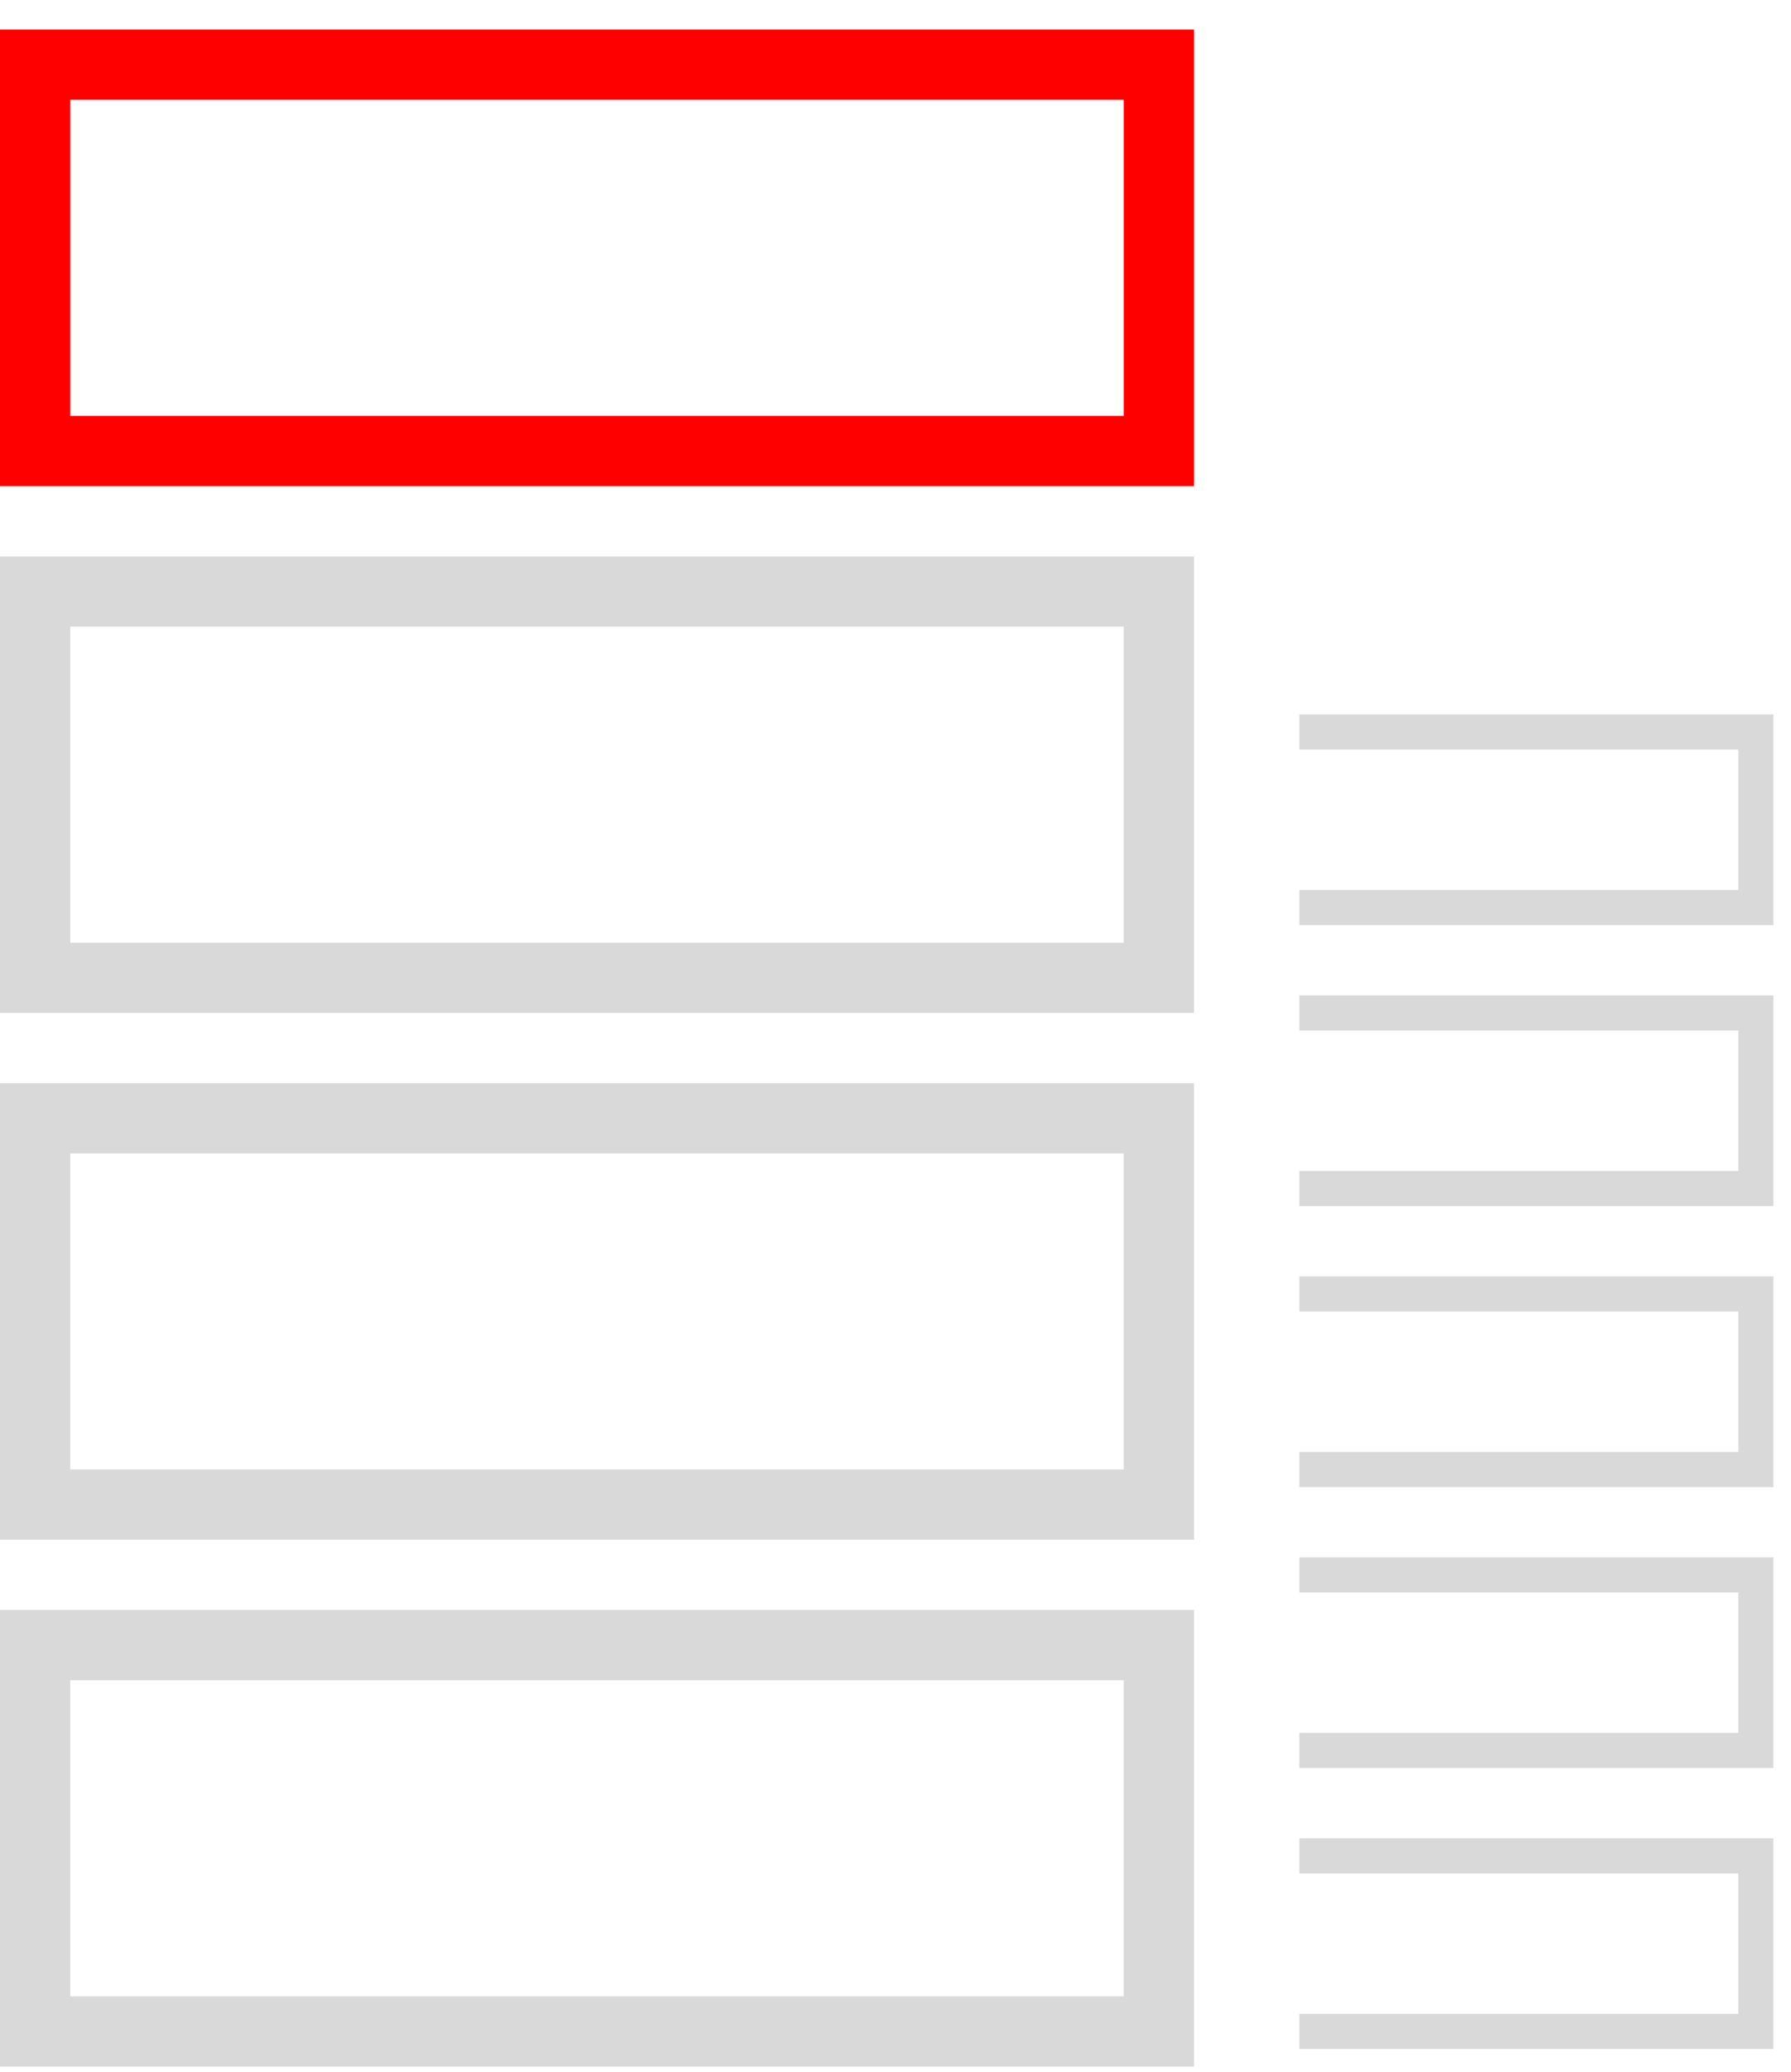
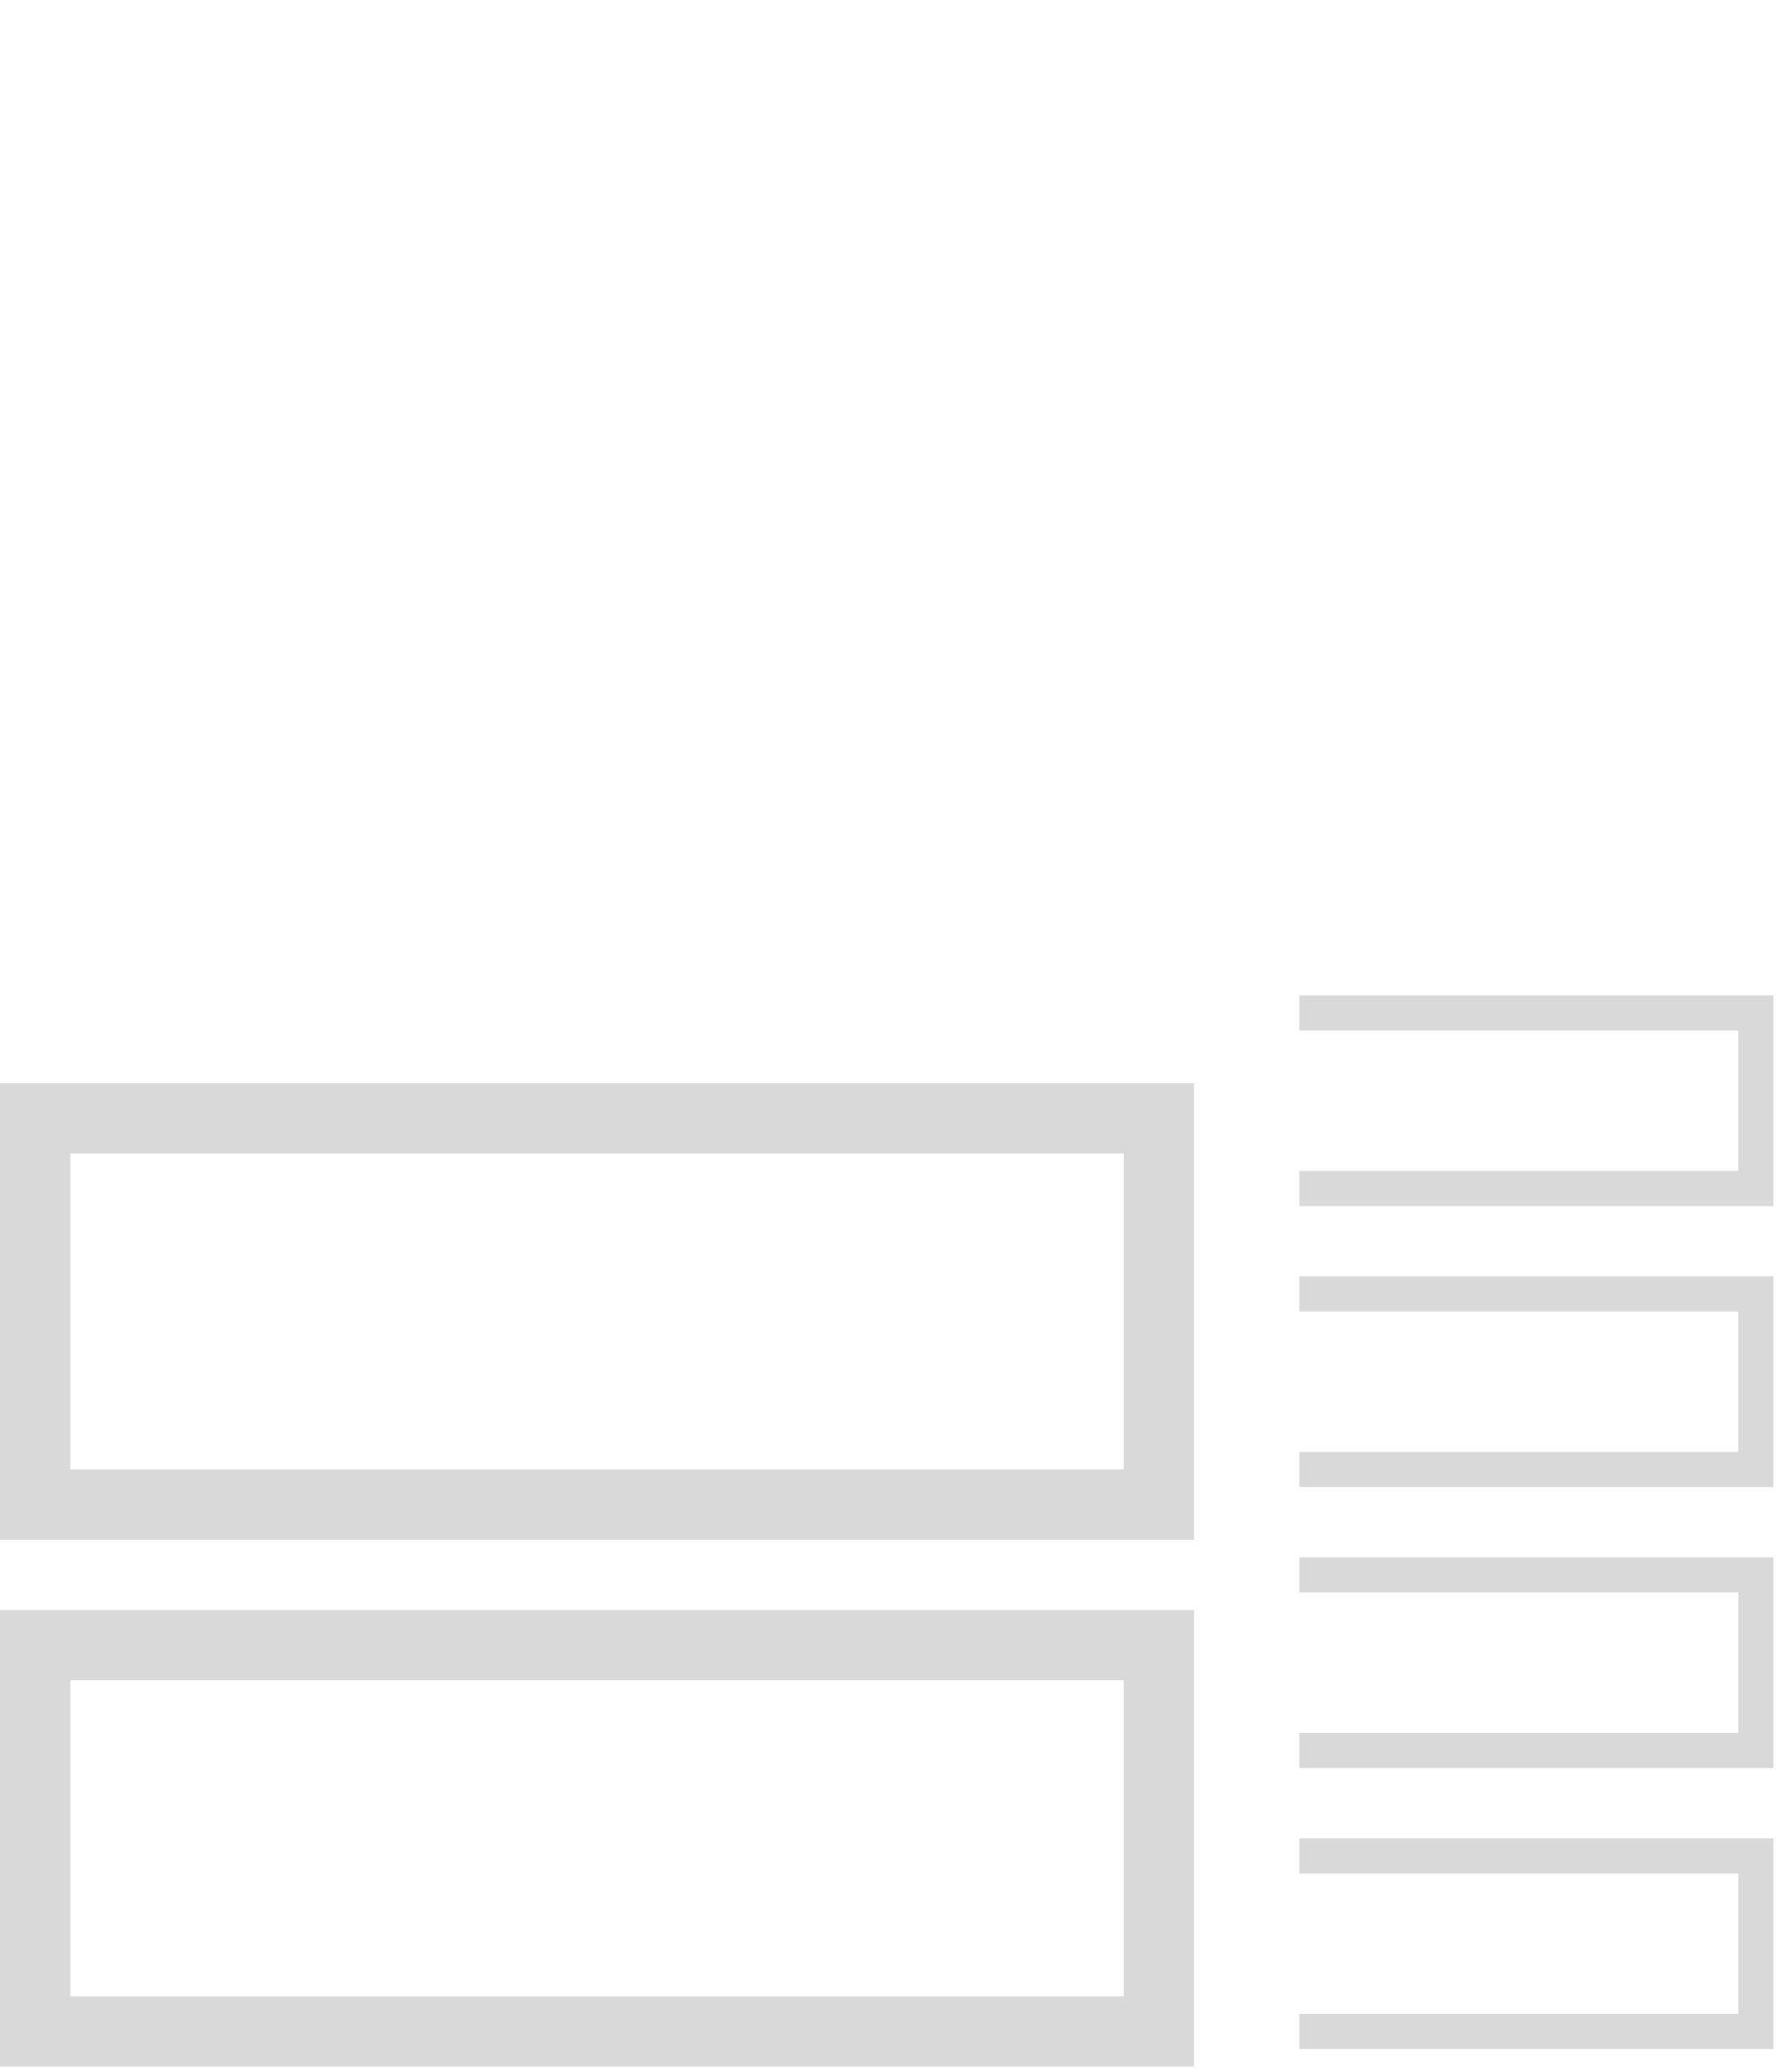
<svg xmlns="http://www.w3.org/2000/svg" width="51" height="59" viewBox="0 0 51 59" fill="none">
  <rect x="1" y="46.842" width="32" height="11" stroke="#D9D9D9" stroke-width="2" />
  <path d="M37 52.842H50V57.842H37" stroke="#D9D9D9" />
  <path d="M37 44.842H50V49.842H37" stroke="#D9D9D9" />
  <path d="M37 36.842H50V41.842H37" stroke="#D9D9D9" />
  <path d="M37 28.842H50V33.842H37" stroke="#D9D9D9" />
-   <path d="M37 20.842H50V25.842H37" stroke="#D9D9D9" />
  <rect x="1" y="31.842" width="32" height="11" stroke="#D9D9D9" stroke-width="2" />
-   <rect x="1" y="16.842" width="32" height="11" stroke="#D9D9D9" stroke-width="2" />
-   <rect x="1" y="1.842" width="32" height="11" stroke="#FF0000" stroke-width="2" />
</svg>